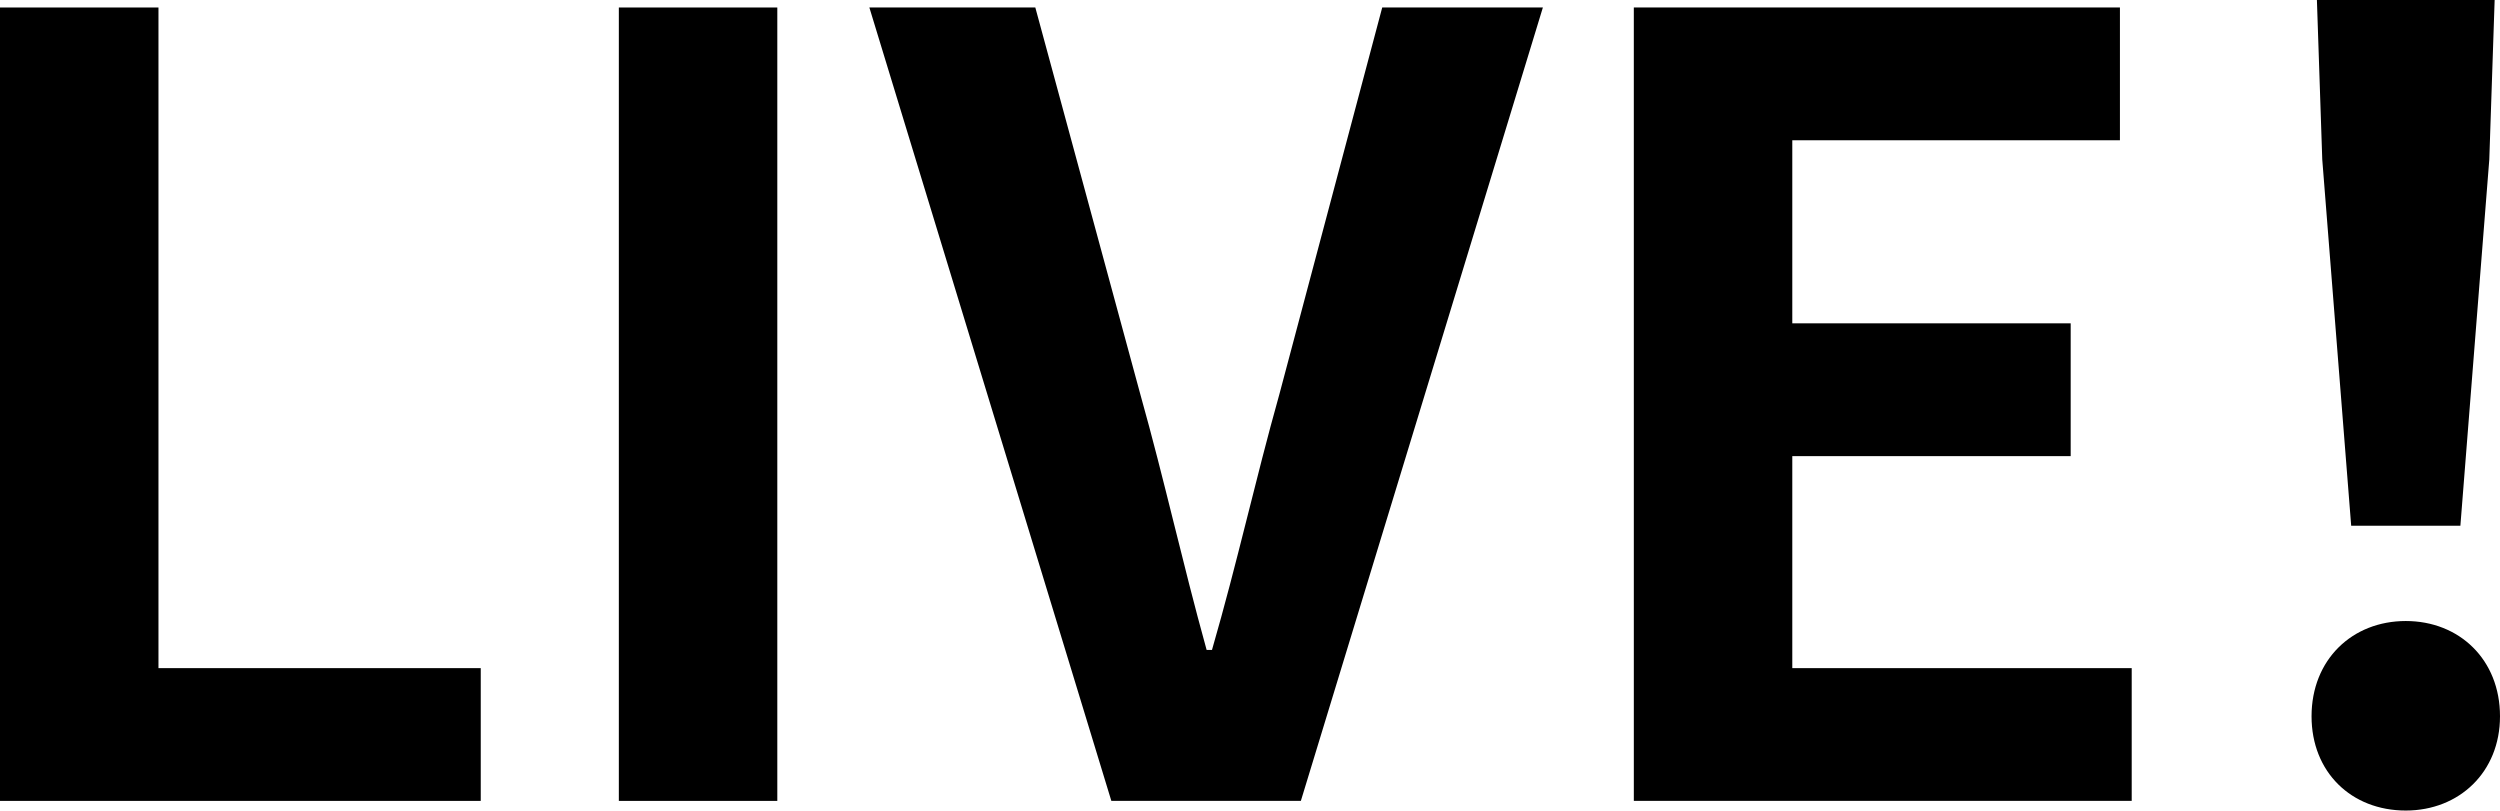
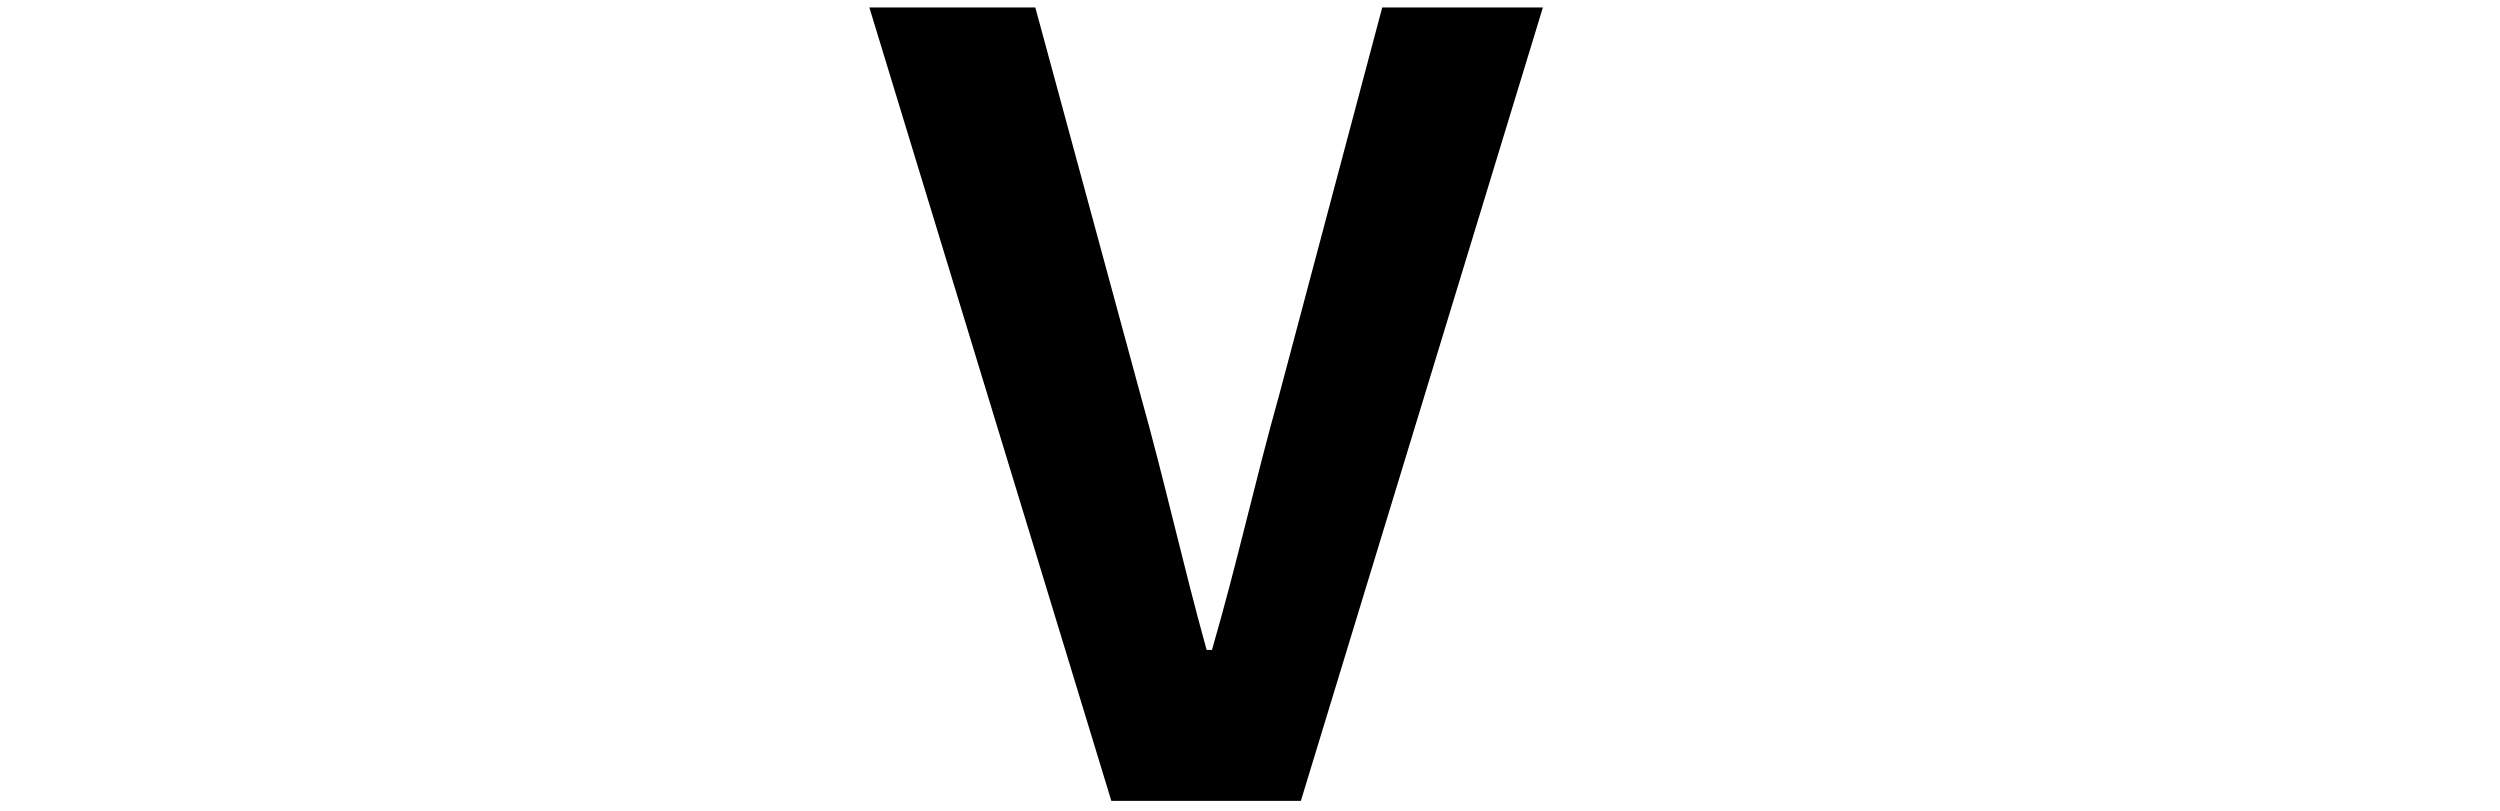
<svg xmlns="http://www.w3.org/2000/svg" width="384.134" height="124.542" viewBox="0 0 384.134 124.542">
  <g id="グループ_4" data-name="グループ 4" transform="translate(-99.732 -94.406)">
    <g id="グループ_3" data-name="グループ 3">
-       <path id="パス_19" data-name="パス 19" d="M99.732,95.558h24.349V197.067H173.6v20.4H99.732Z" />
-       <path id="パス_20" data-name="パス 20" d="M194.819,95.558h24.349V217.467H194.819Z" />
      <path id="パス_21" data-name="パス 21" d="M233.312,95.558h25.5l16.123,59.392c3.784,13.49,6.416,25.665,10.2,39.32h.823c3.948-13.655,6.581-25.83,10.364-39.32l15.794-59.392H336.8L299.614,217.467h-29.12Z" />
-       <path id="パス_22" data-name="パス 22" d="M350.774,95.558h74.693v20.4H375.124v28.133H417.9v20.4H375.124v32.575h52.152v20.4h-76.5Z" />
-       <path id="パス_23" data-name="パス 23" d="M454.91,204.47c0-8.72,6.252-14.642,14.479-14.642s14.477,5.922,14.477,14.642c0,8.555-6.252,14.478-14.477,14.478C461,218.948,454.91,213.025,454.91,204.47Zm1.646-85.551-.823-24.513h27.311l-.823,24.513-4.442,56.267H461Z" />
    </g>
  </g>
</svg>